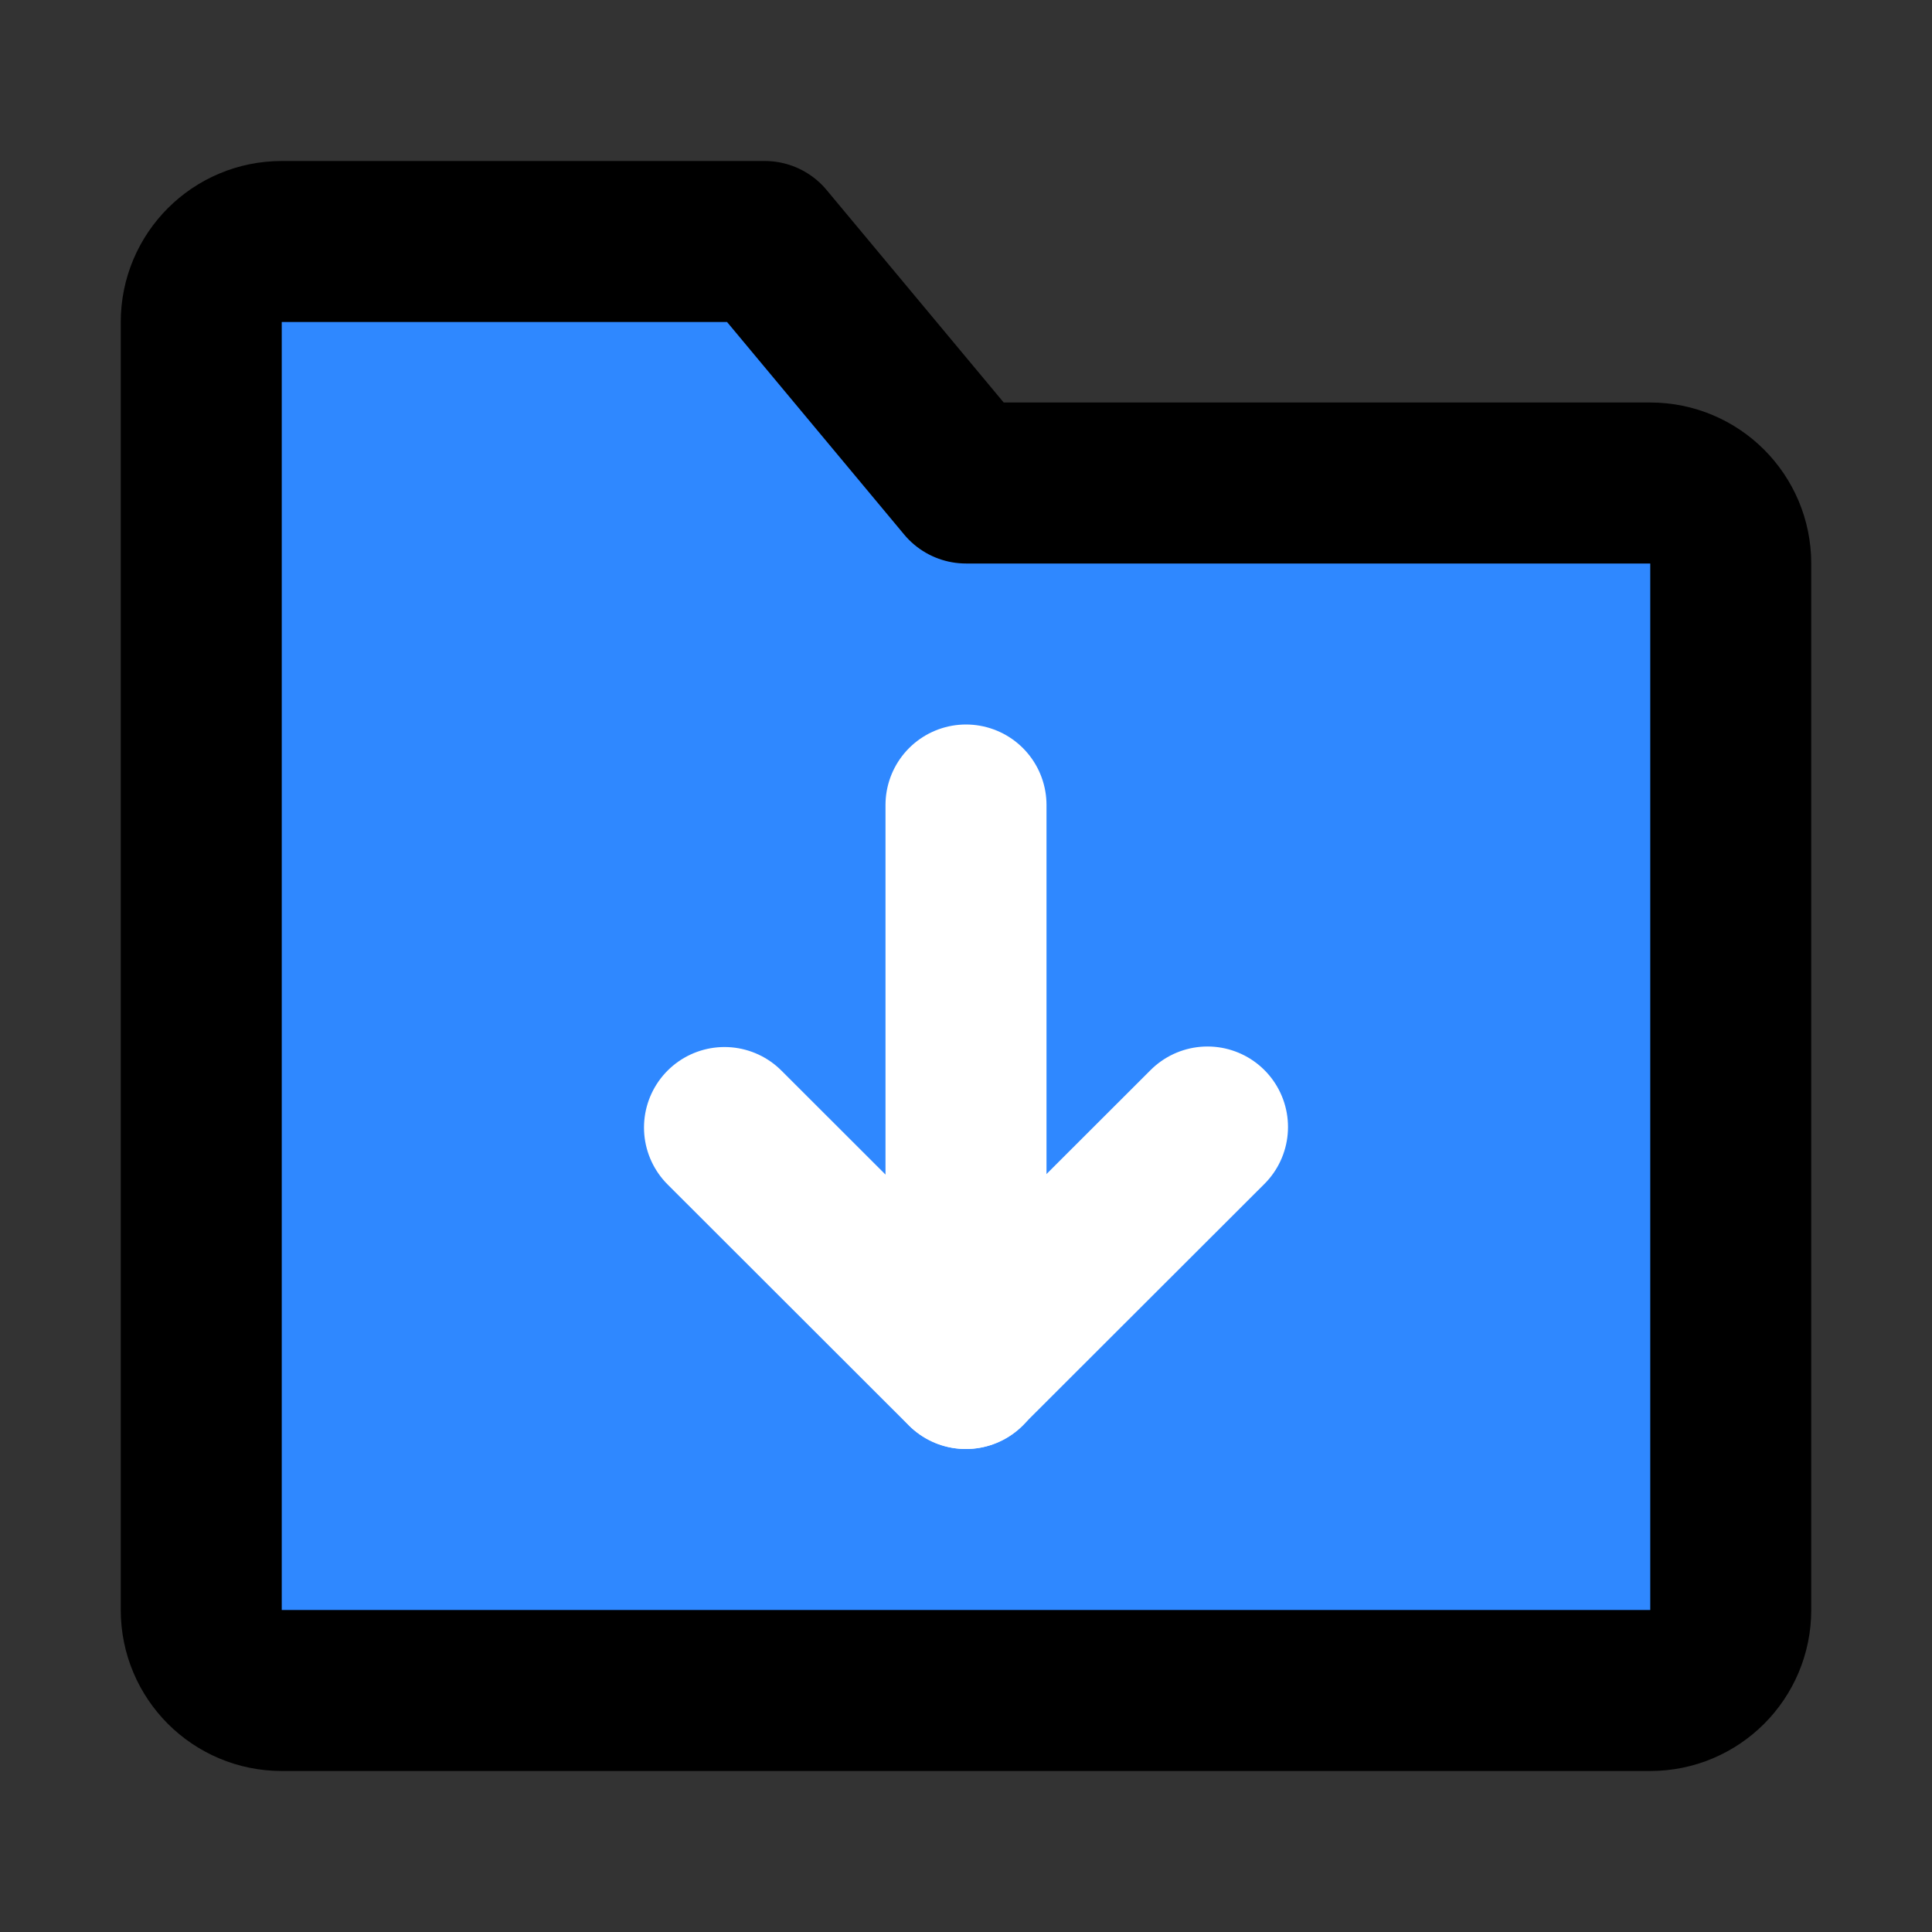
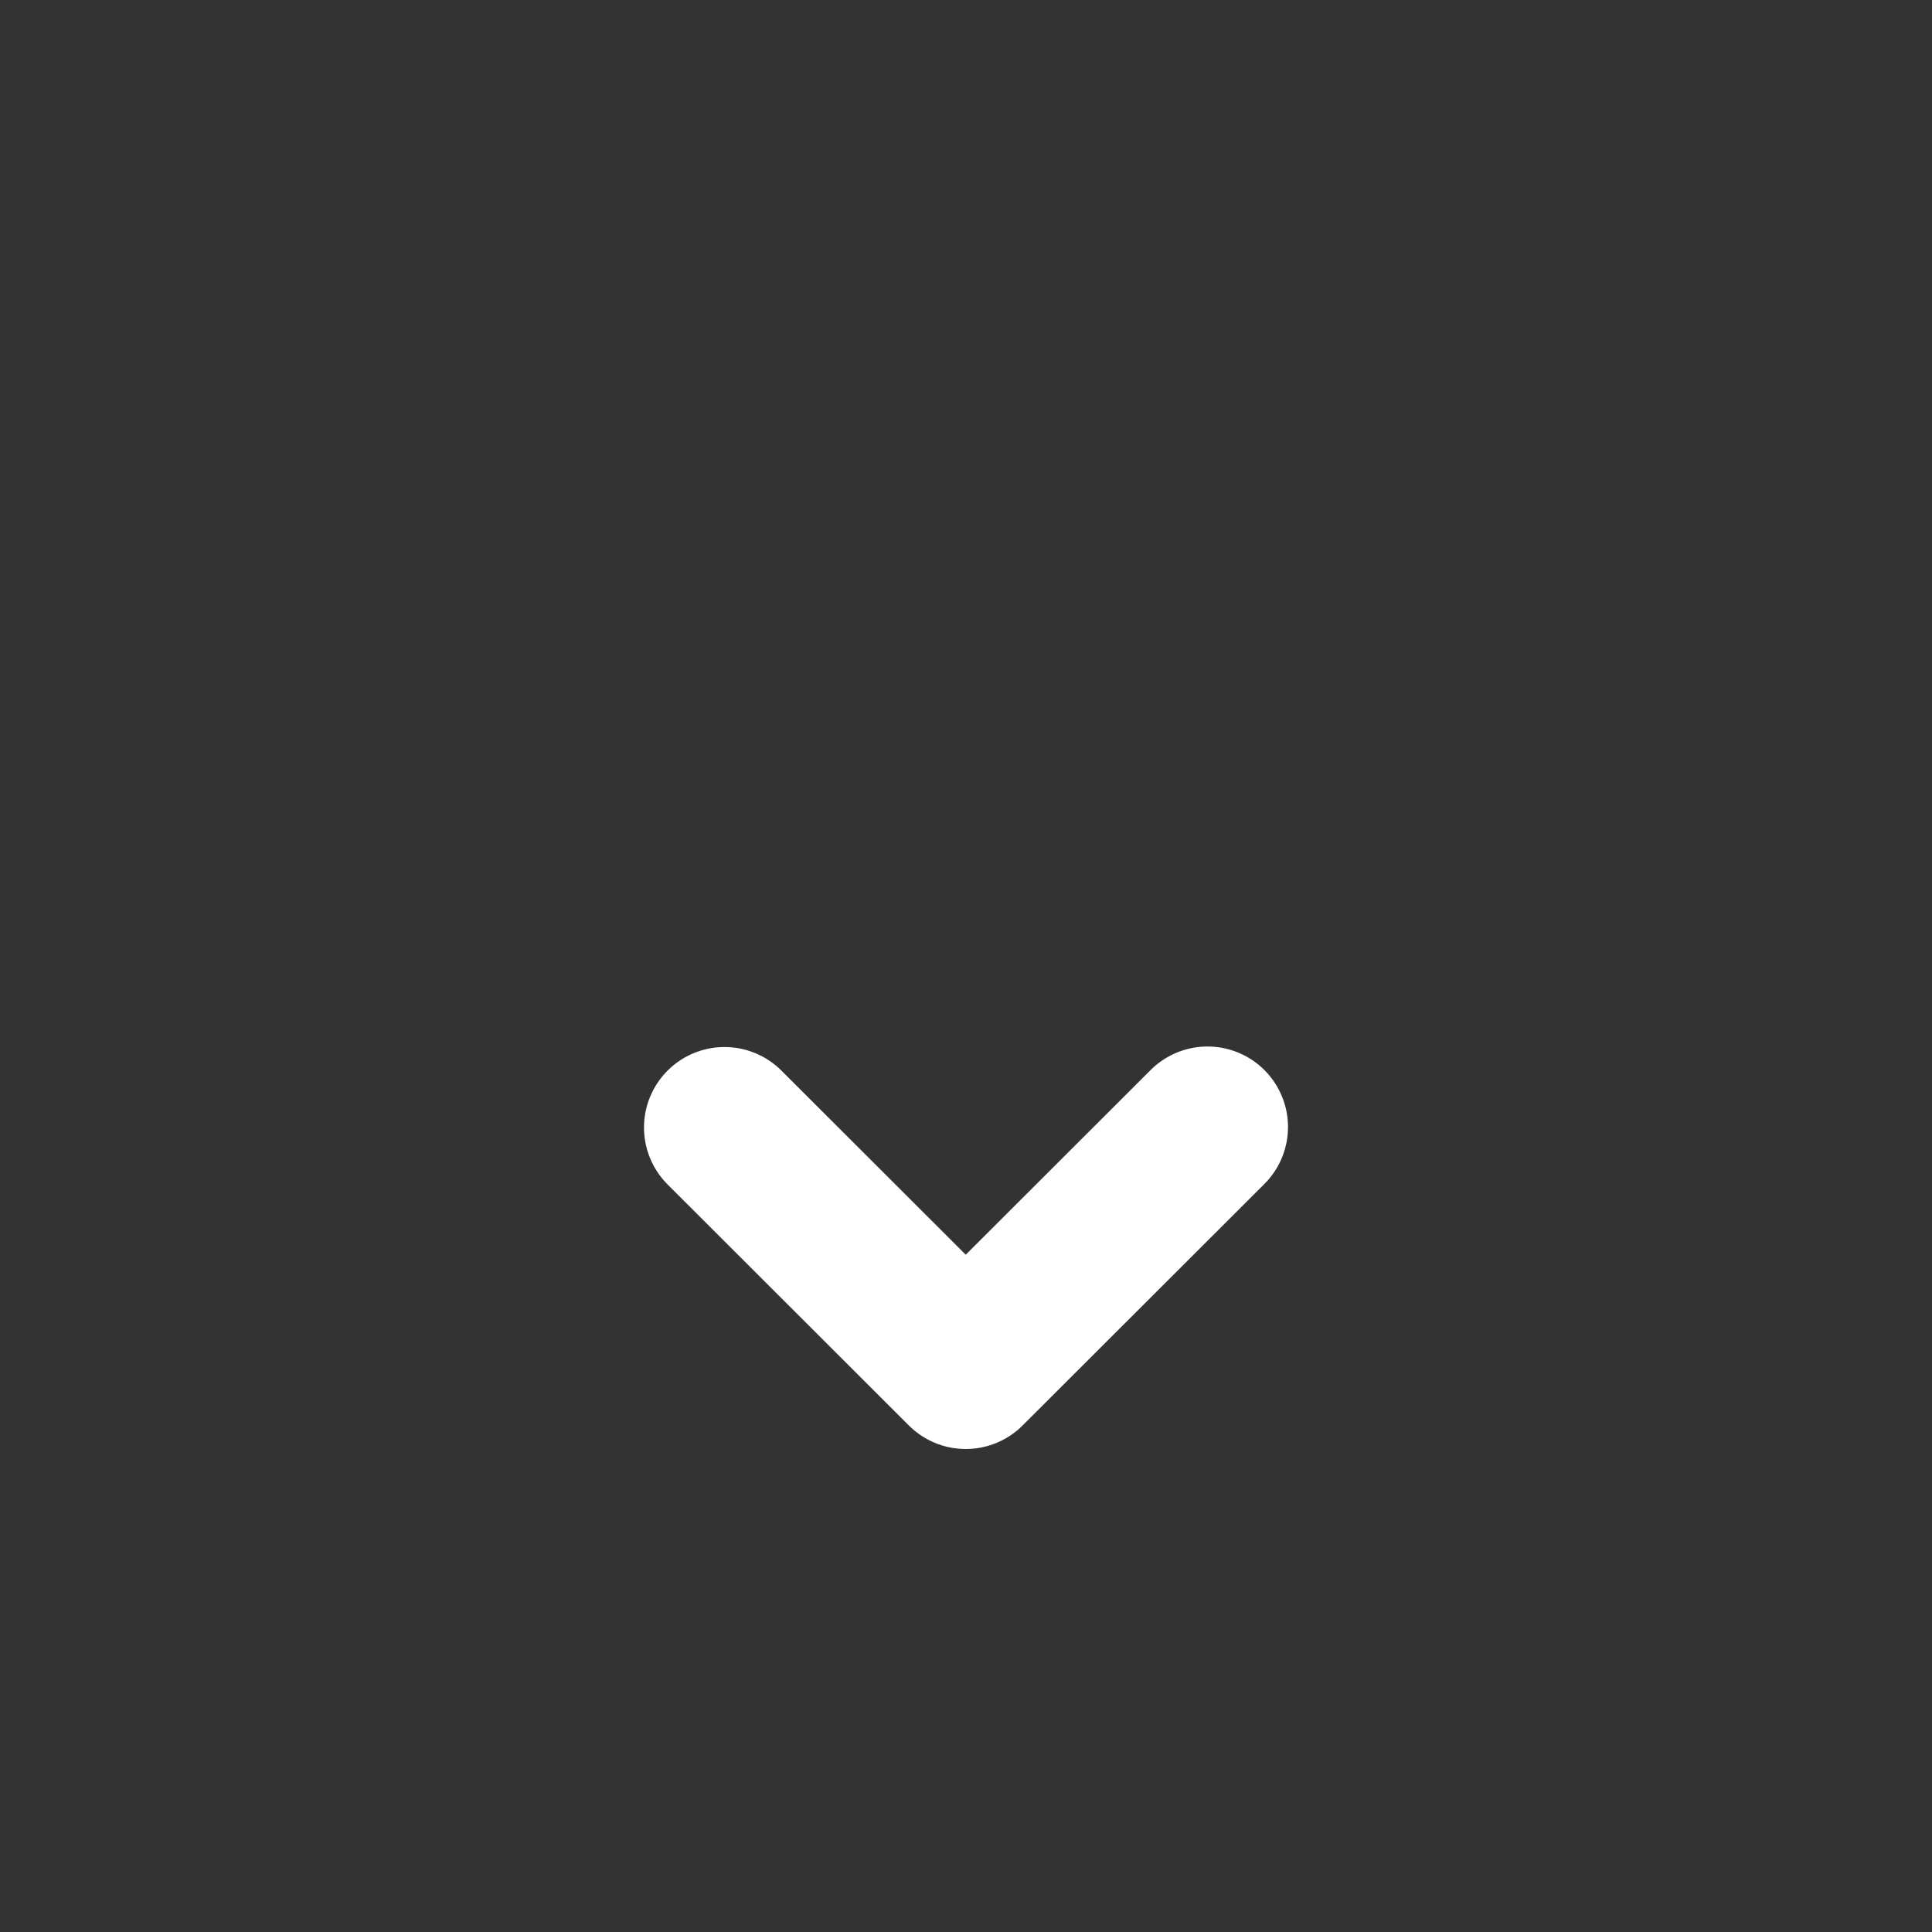
<svg xmlns="http://www.w3.org/2000/svg" width="48" height="48" viewBox="0 0 48 48" fill="none">
  <rect x="0" y="0" width="48" height="48" fill="#333333" stroke="none" />
-   <path d="M5 8C5 6.895 5.895 6 7 6H19L24 12H41C42.105 12 43 12.895 43 14V40C43 41.105 42.105 42 41 42H7C5.895 42 5 41.105 5 40V8Z" fill="#2F88FF" stroke="black" stroke-width="4" stroke-linejoin="round" />
  <path d="M30 28L23.993 34L18 28.013" stroke="white" stroke-width="4" stroke-linecap="round" stroke-linejoin="round" />
-   <path d="M24 20V34" stroke="white" stroke-width="4" stroke-linecap="round" stroke-linejoin="round" />
</svg>